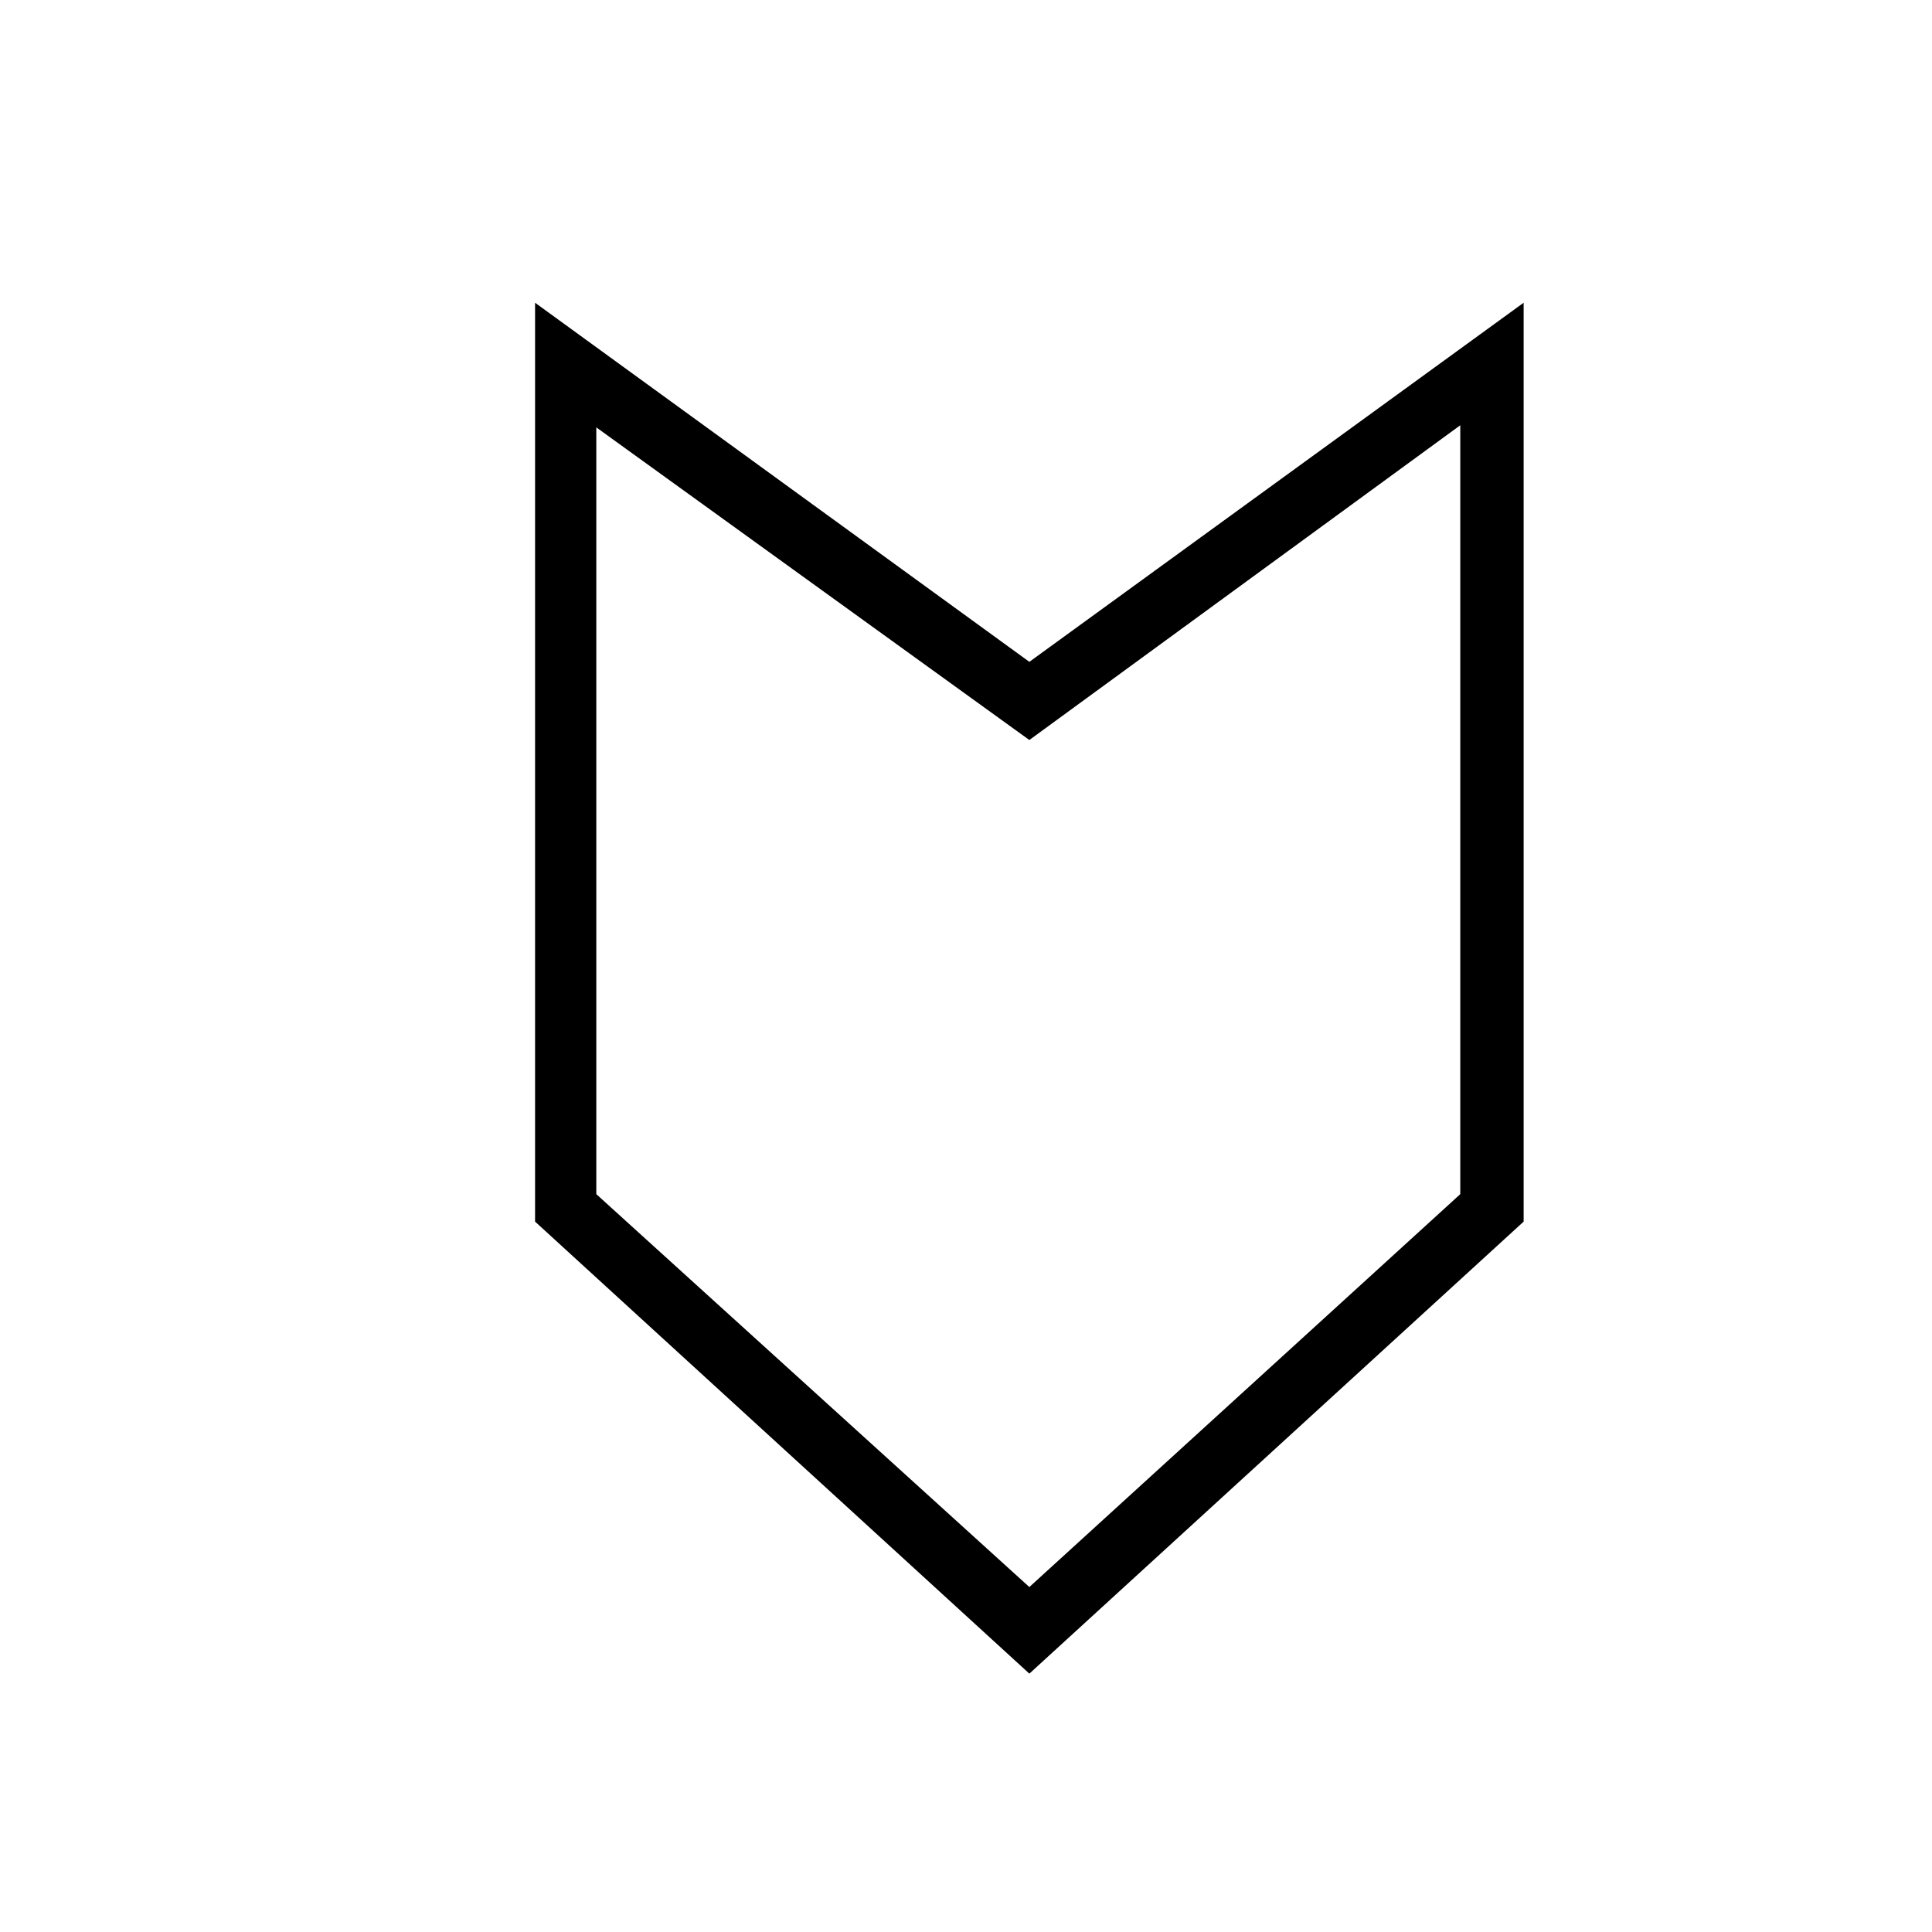
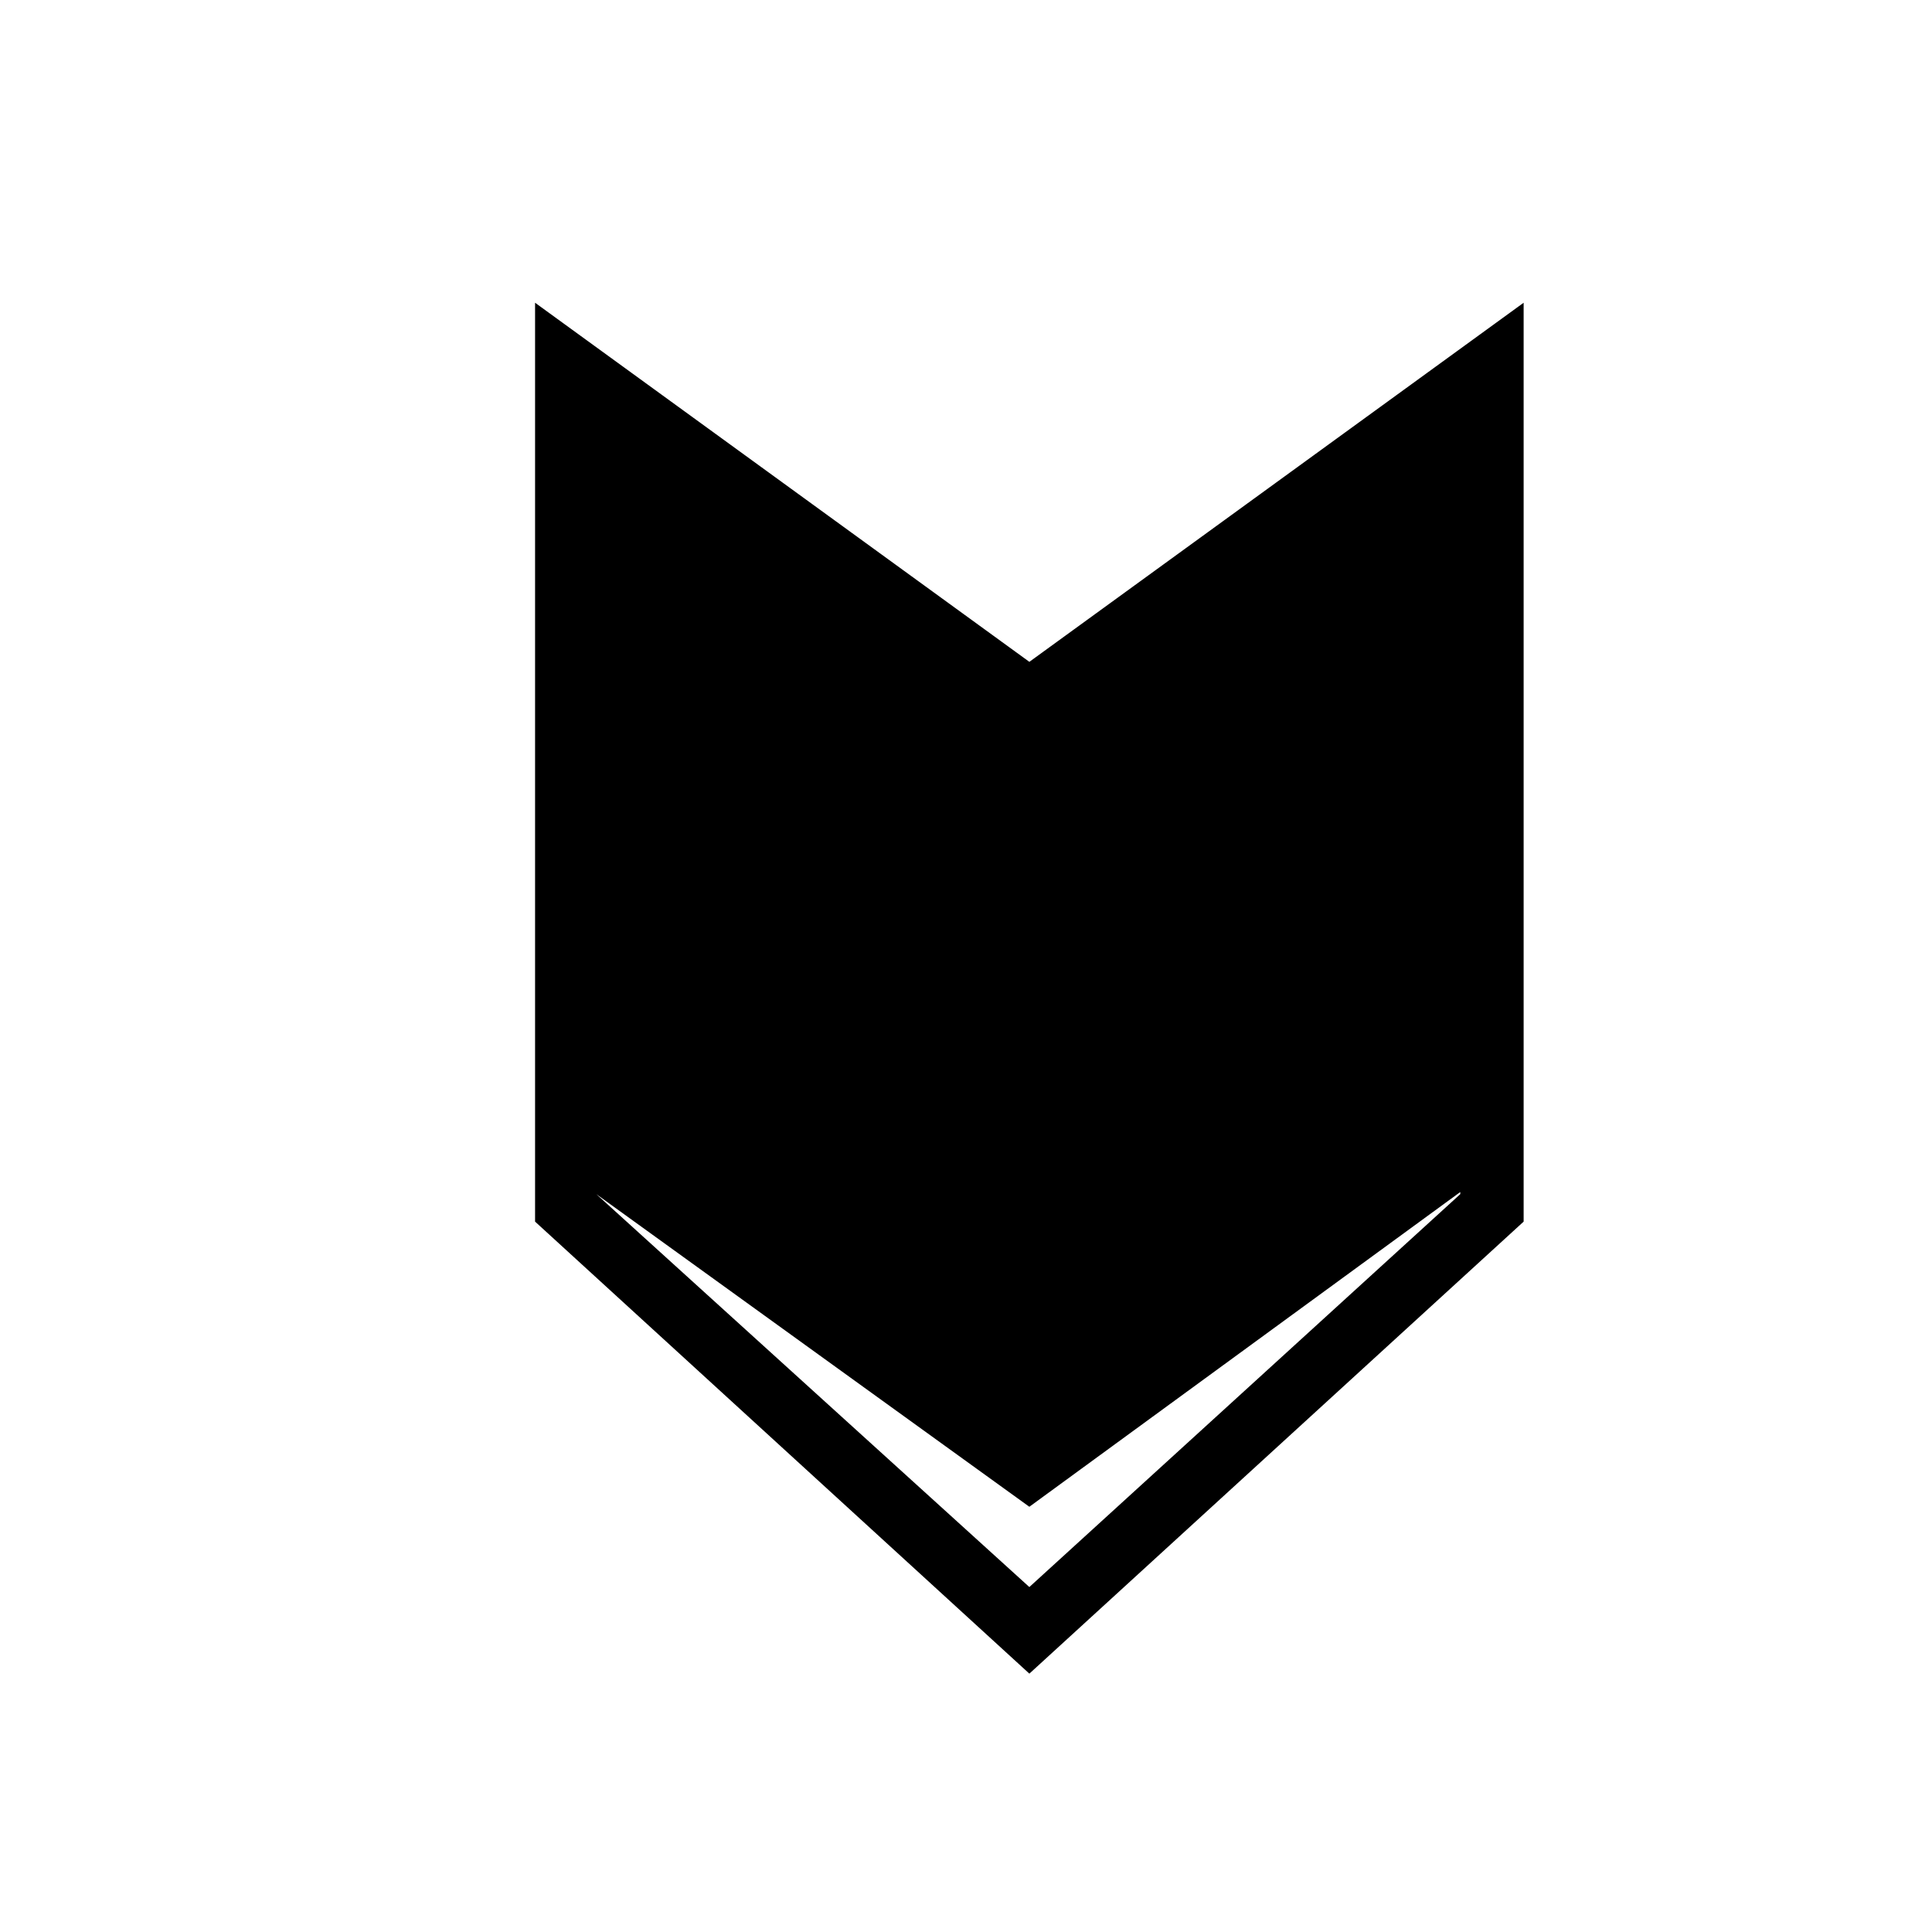
<svg xmlns="http://www.w3.org/2000/svg" fill="#000000" width="800px" height="800px" version="1.1" viewBox="144 144 512 512">
-   <path d="m547.78 224.23-130.99 95.164-130.99-95.164v243.51l130.99 119.79 130.99-119.79zm-16.793 236.23-114.2 104.12-114.76-104.12v-203.2l114.76 82.848 114.2-83.41z" />
+   <path d="m547.78 224.23-130.99 95.164-130.99-95.164v243.51l130.99 119.79 130.99-119.79zm-16.793 236.23-114.2 104.12-114.76-104.12l114.76 82.848 114.2-83.41z" />
</svg>